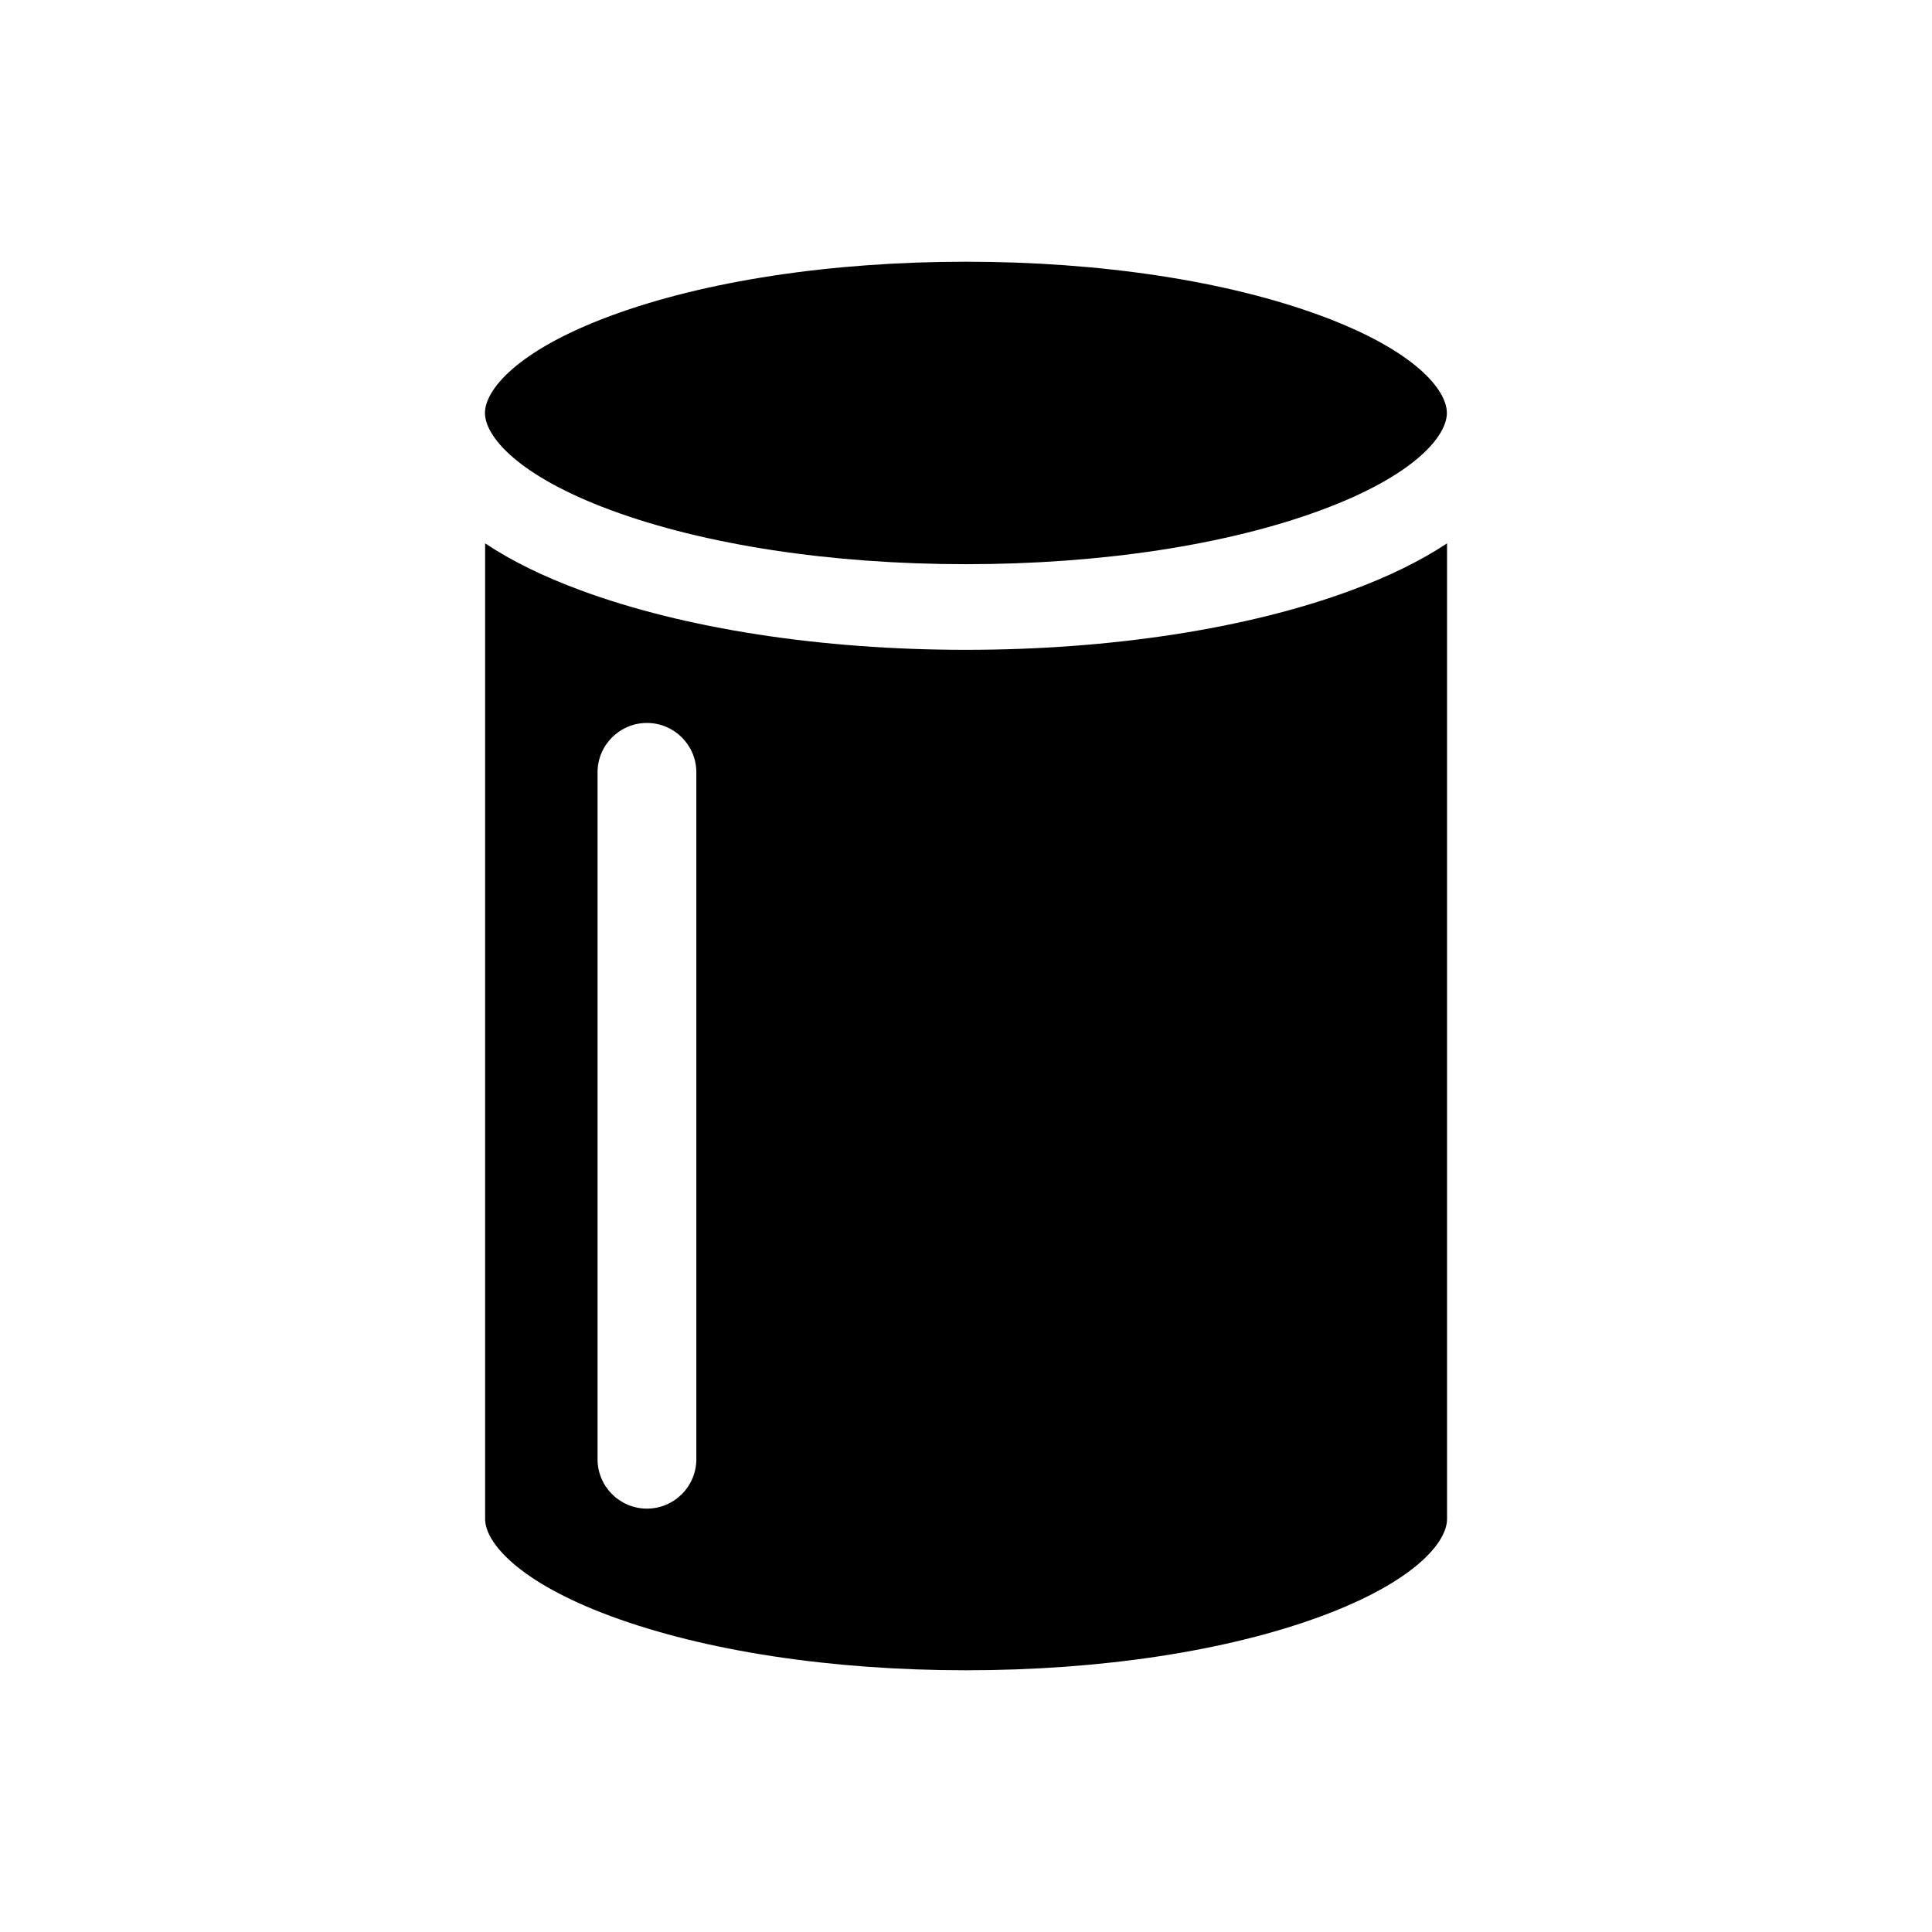
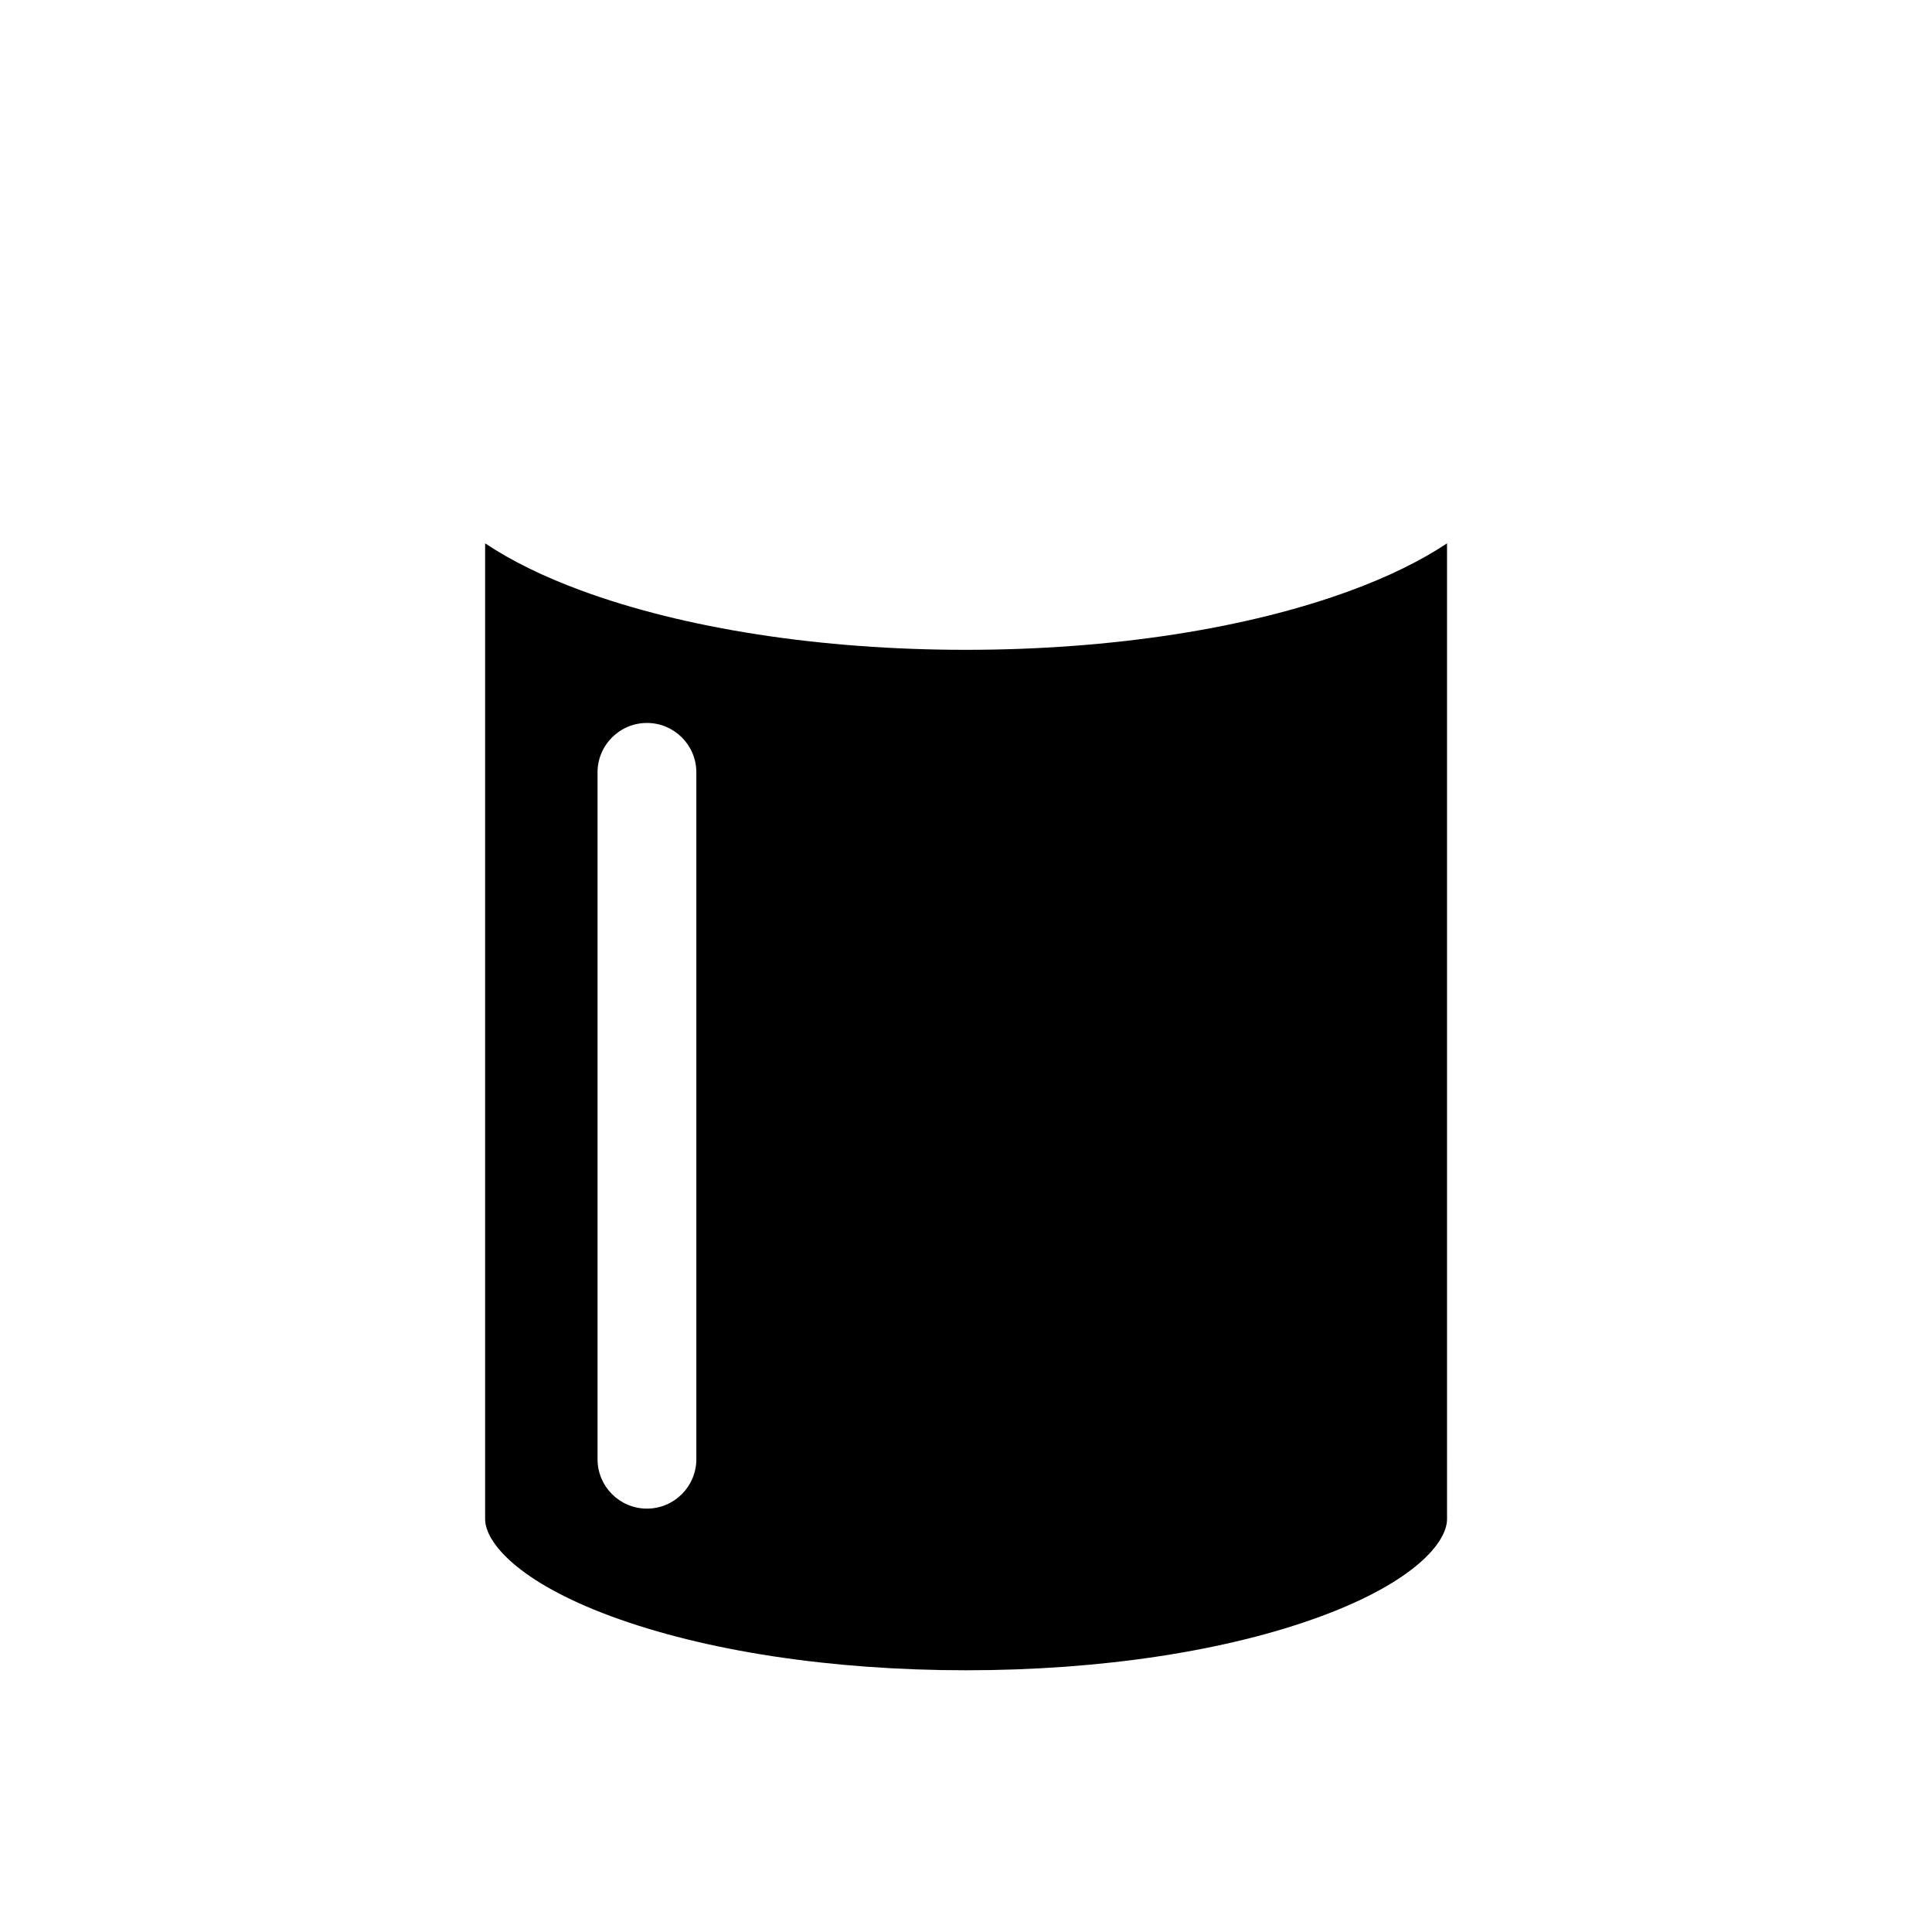
<svg xmlns="http://www.w3.org/2000/svg" version="1.1" baseProfile="tiny" id="Engineering_Icon_MainCPU" x="0px" y="0px" viewBox="0 0 1204.7 1204.7" overflow="visible" xml:space="preserve">
  <g>
-     <path d="M602.3,163.2c-84.2,0-162.9,12-221.7,33.8c-57.7,21.4-78.2,45.9-78.2,60.5s20.5,39.1,78.2,60.5   c58.8,21.8,137.5,33.8,221.7,33.8s162.9-12,221.7-33.8c57.7-21.4,78.2-45.9,78.2-60.5S881.8,218.4,824,197   C765.2,175.2,686.5,163.2,602.3,163.2z" />
    <path d="M842.6,368.1C778,392,692.7,405.2,602.3,405.2S426.7,392,362.1,368.1c-23.3-8.6-43.3-18.4-59.6-29.3v608.4   c0,14.5,20.5,39.1,78.2,60.5c58.8,21.8,137.5,33.8,221.7,33.8s162.9-12,221.7-33.8c57.7-21.4,78.2-45.9,78.2-60.5V338.8   C885.9,349.7,865.9,359.5,842.6,368.1z M434.2,909.9c0,17-13.8,30.8-30.8,30.8h0c-17,0-30.8-13.8-30.8-30.8V481.6   c0-17,13.8-30.8,30.8-30.8h0c17,0,30.8,13.8,30.8,30.8V909.9z" />
  </g>
</svg>